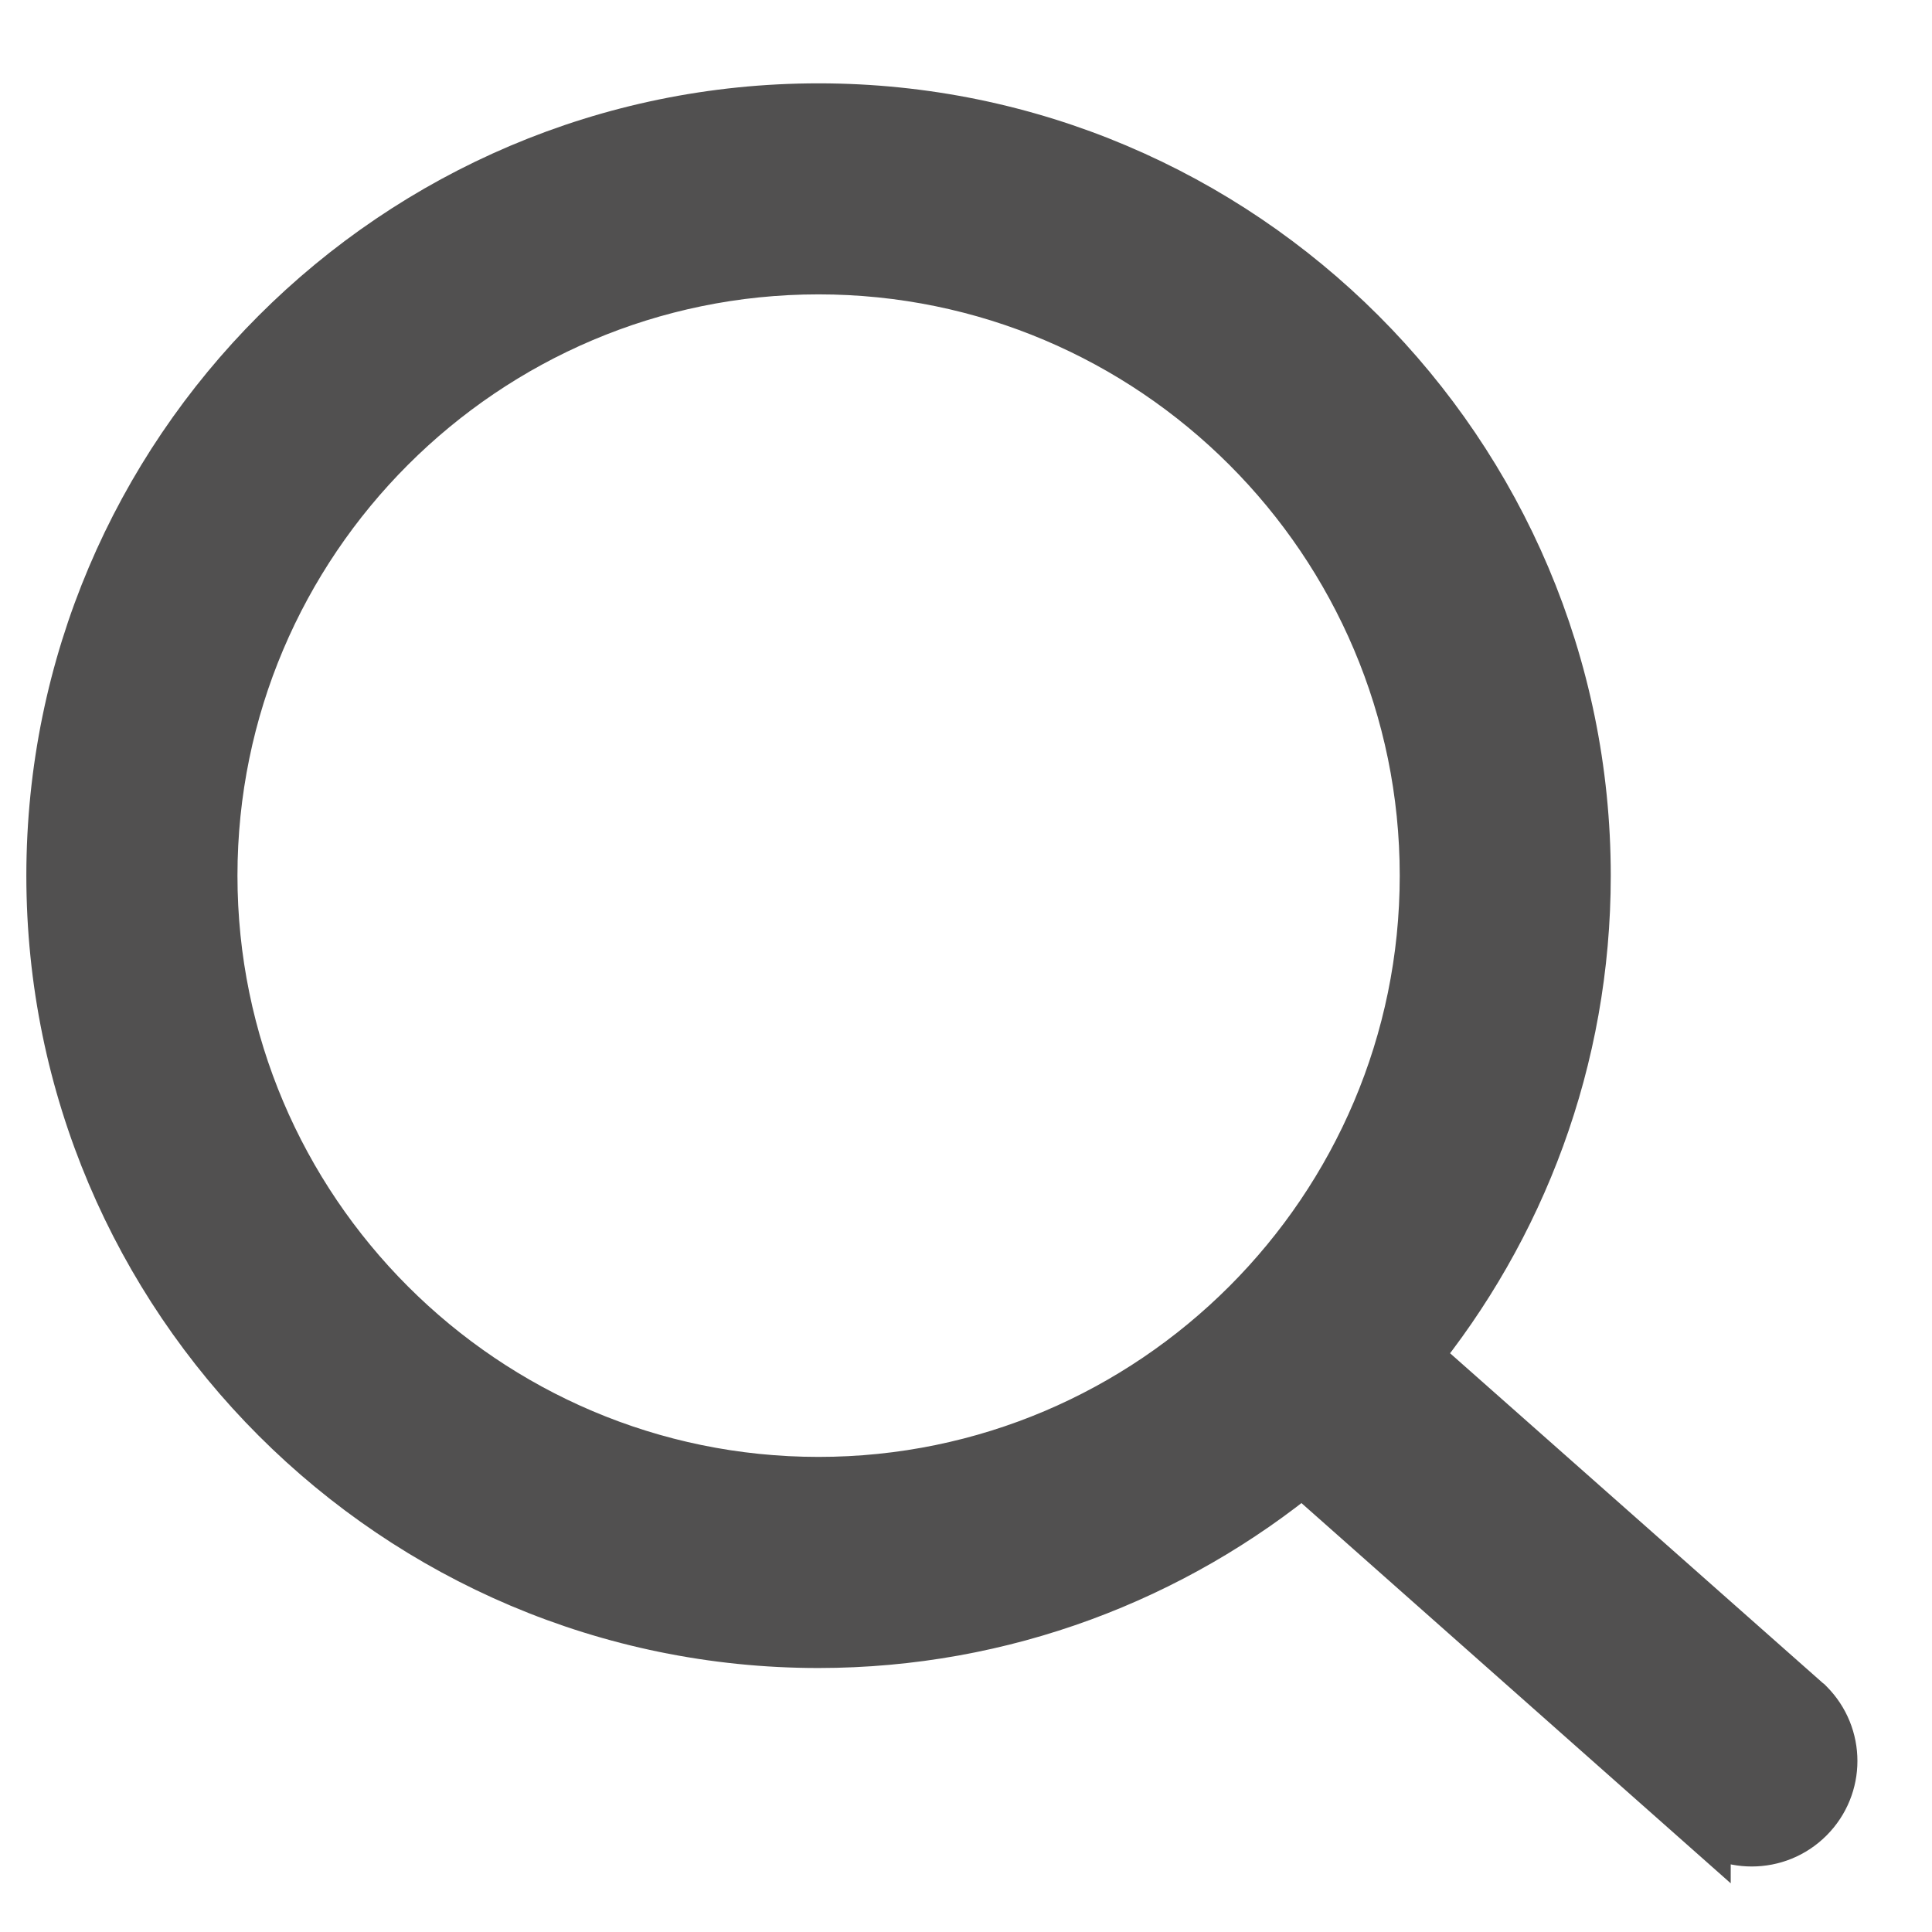
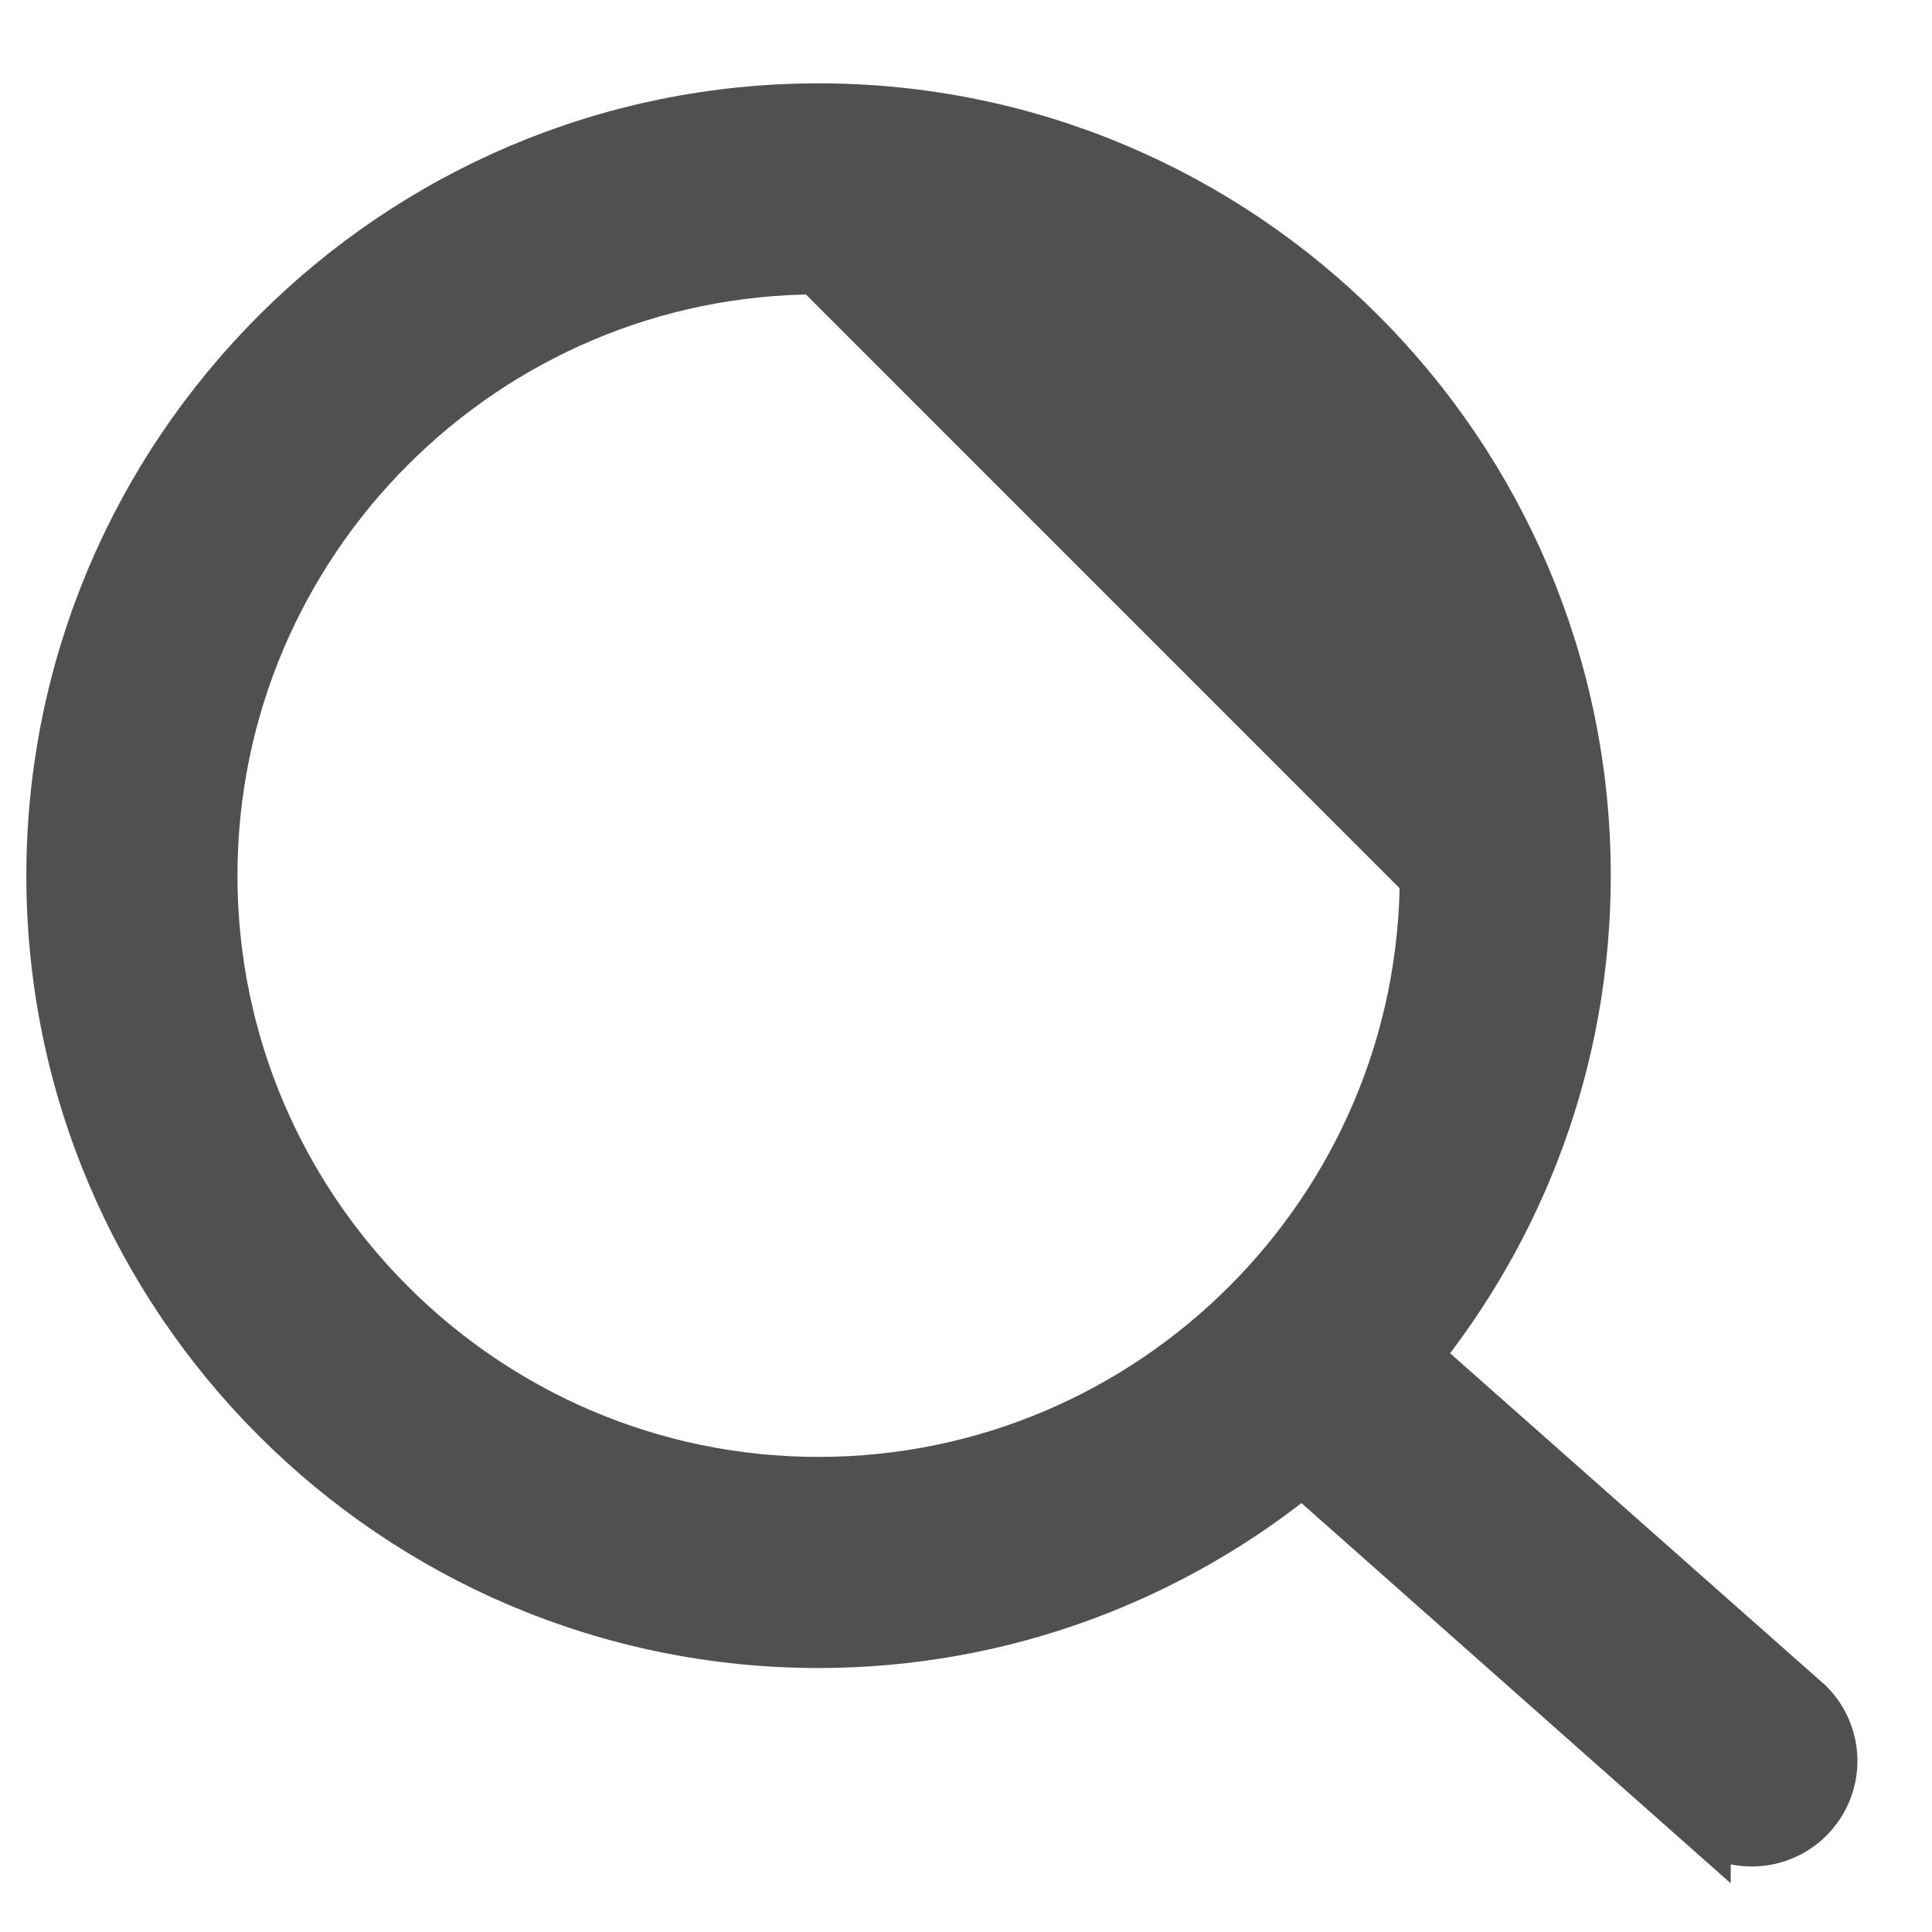
<svg xmlns="http://www.w3.org/2000/svg" width="22" height="22" viewBox="0 0 22 22" fill="none">
-   <path d="M9.321 1.299C14.101 1.299 17.992 5.186 17.992 9.971C17.992 12.052 17.255 13.958 16.033 15.453L20.535 19.436L20.543 19.442L20.551 19.45C20.884 19.784 20.884 20.321 20.551 20.654C20.385 20.82 20.168 20.904 19.947 20.904C19.733 20.904 19.523 20.824 19.358 20.667V20.668L14.832 16.659C13.333 17.896 11.412 18.643 9.321 18.644C4.542 18.644 0.65 14.755 0.65 9.971C0.651 5.186 4.542 1.299 9.321 1.299ZM9.321 3.002C5.481 3.002 2.354 6.13 2.354 9.971C2.354 13.812 5.481 16.94 9.321 16.94C13.161 16.94 16.289 13.812 16.289 9.971C16.289 6.126 13.161 3.002 9.321 3.002Z" fill="#515050" stroke="#515050" stroke-width="0.7" />
+   <path d="M9.321 1.299C14.101 1.299 17.992 5.186 17.992 9.971C17.992 12.052 17.255 13.958 16.033 15.453L20.535 19.436L20.543 19.442L20.551 19.45C20.884 19.784 20.884 20.321 20.551 20.654C20.385 20.82 20.168 20.904 19.947 20.904C19.733 20.904 19.523 20.824 19.358 20.667V20.668L14.832 16.659C13.333 17.896 11.412 18.643 9.321 18.644C4.542 18.644 0.65 14.755 0.65 9.971C0.651 5.186 4.542 1.299 9.321 1.299ZM9.321 3.002C5.481 3.002 2.354 6.13 2.354 9.971C2.354 13.812 5.481 16.94 9.321 16.94C13.161 16.94 16.289 13.812 16.289 9.971Z" fill="#515050" stroke="#515050" stroke-width="0.7" />
</svg>